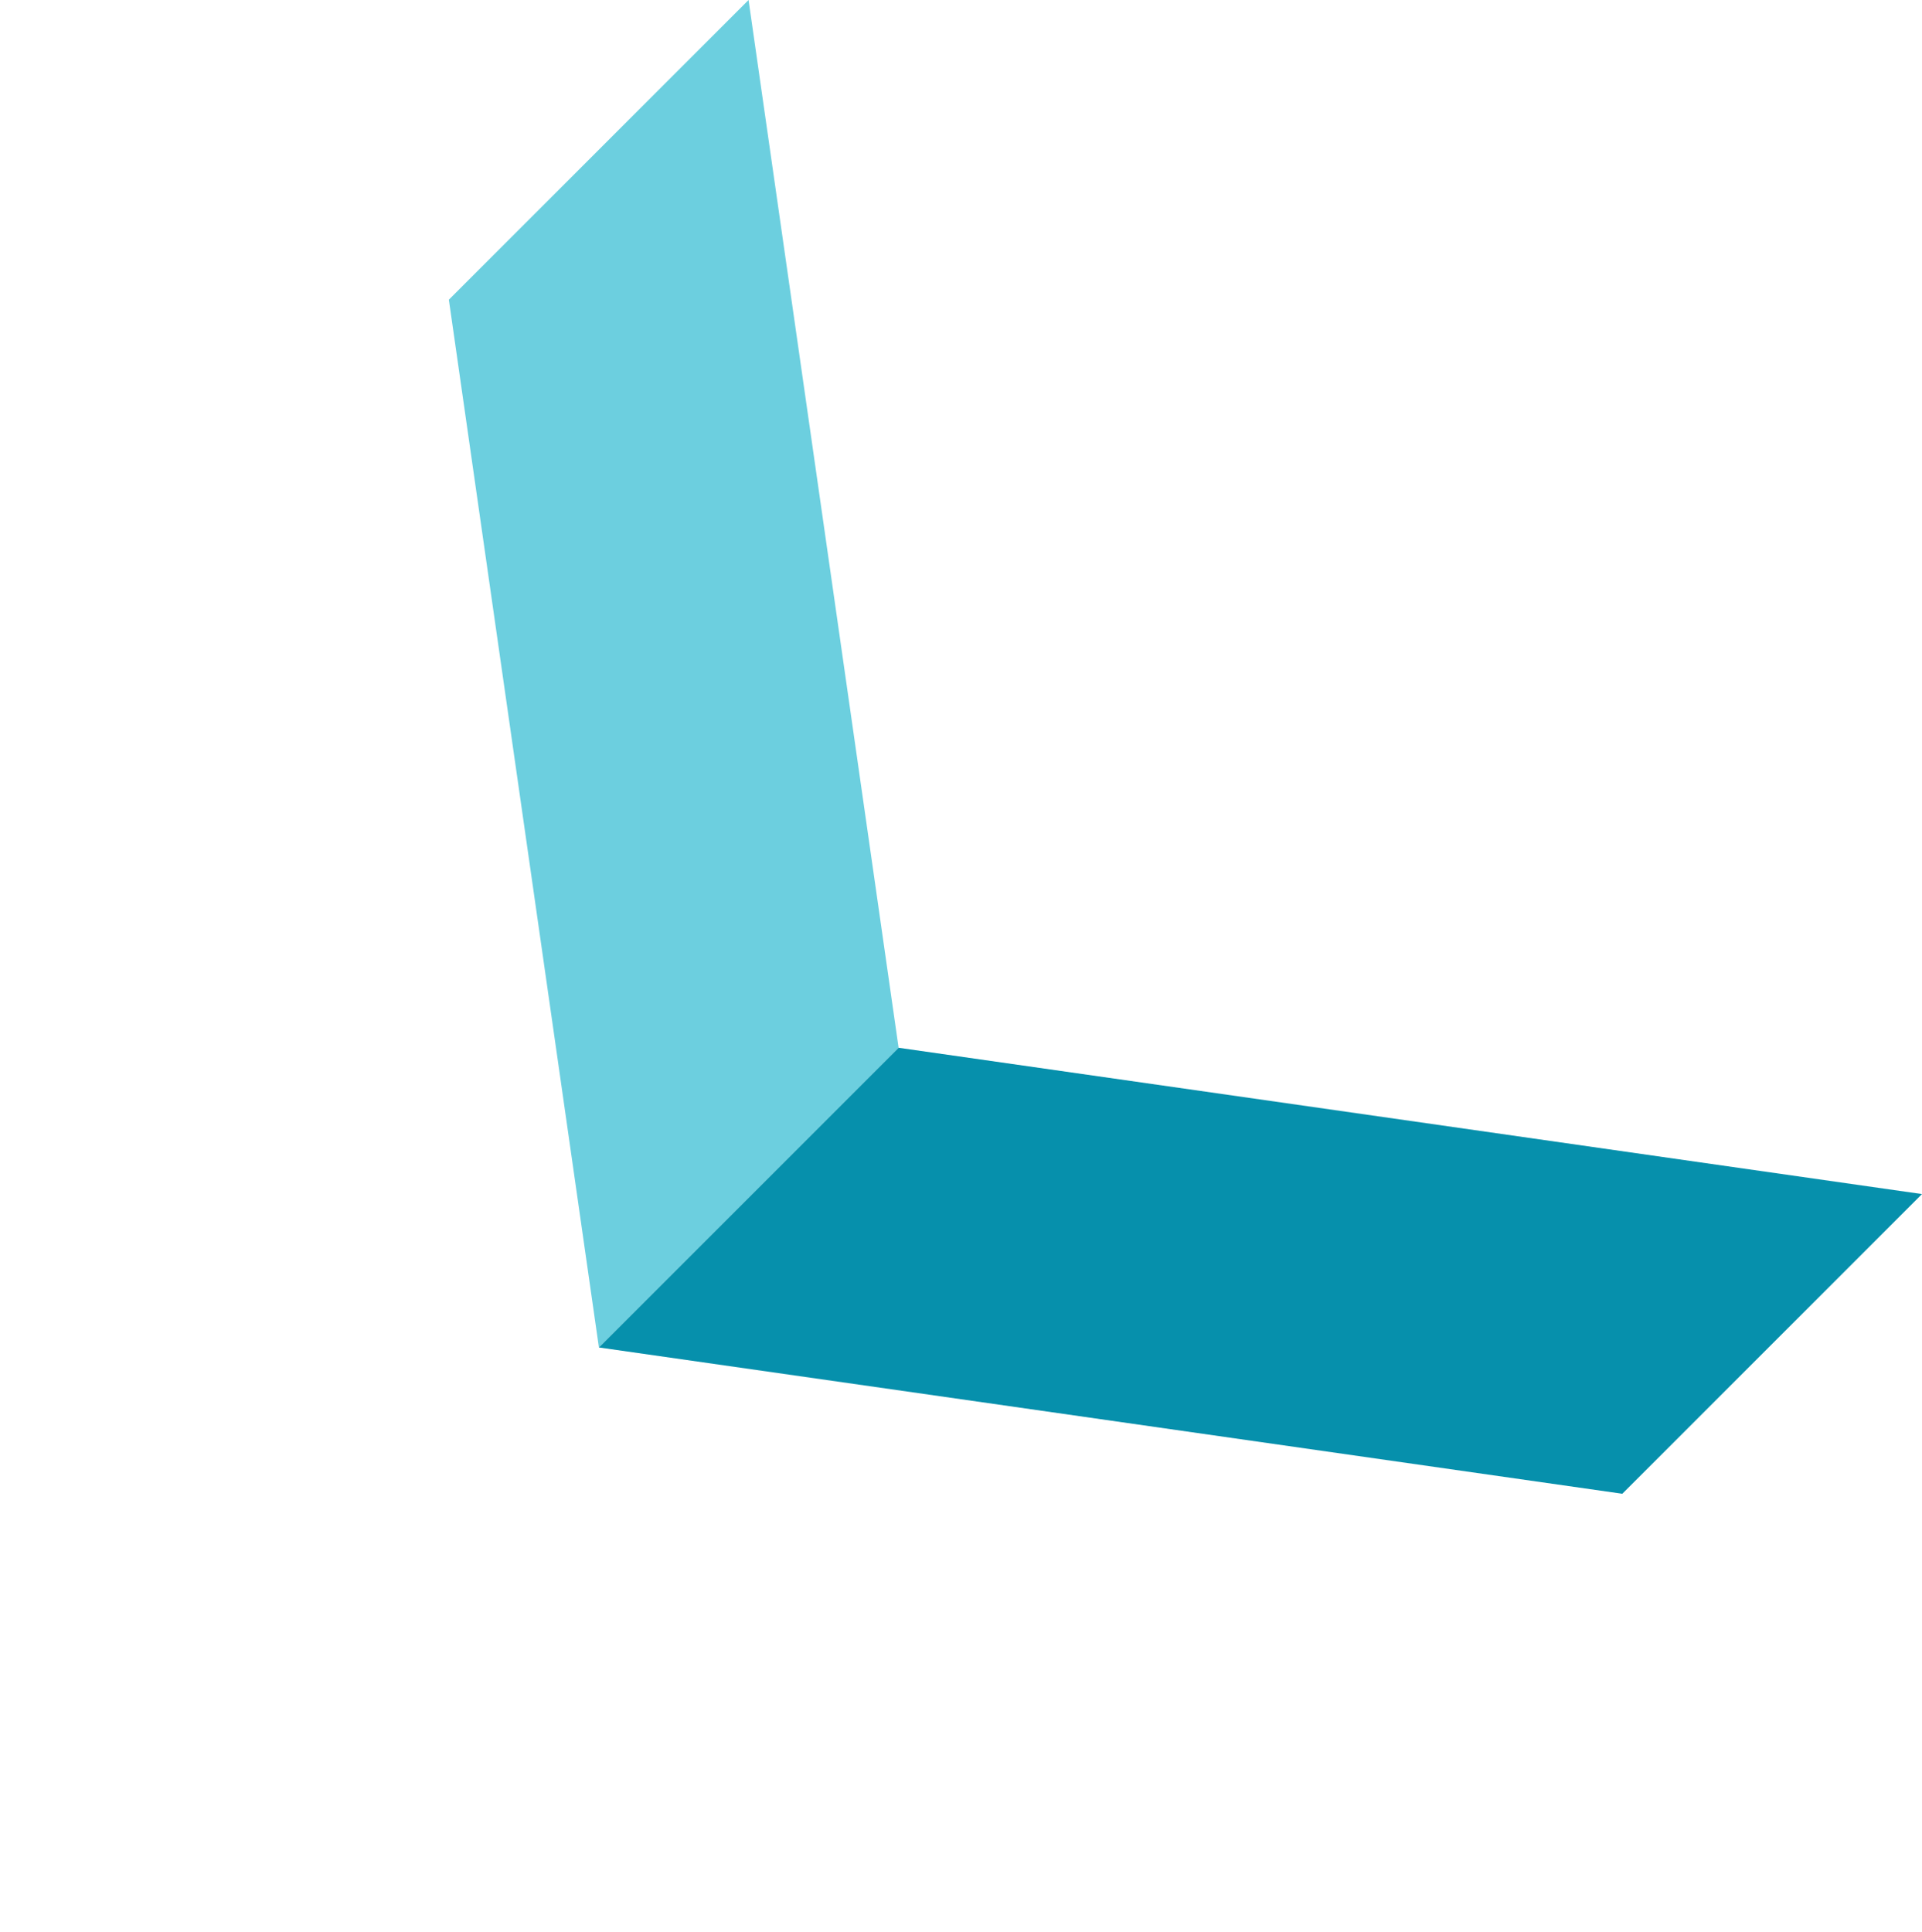
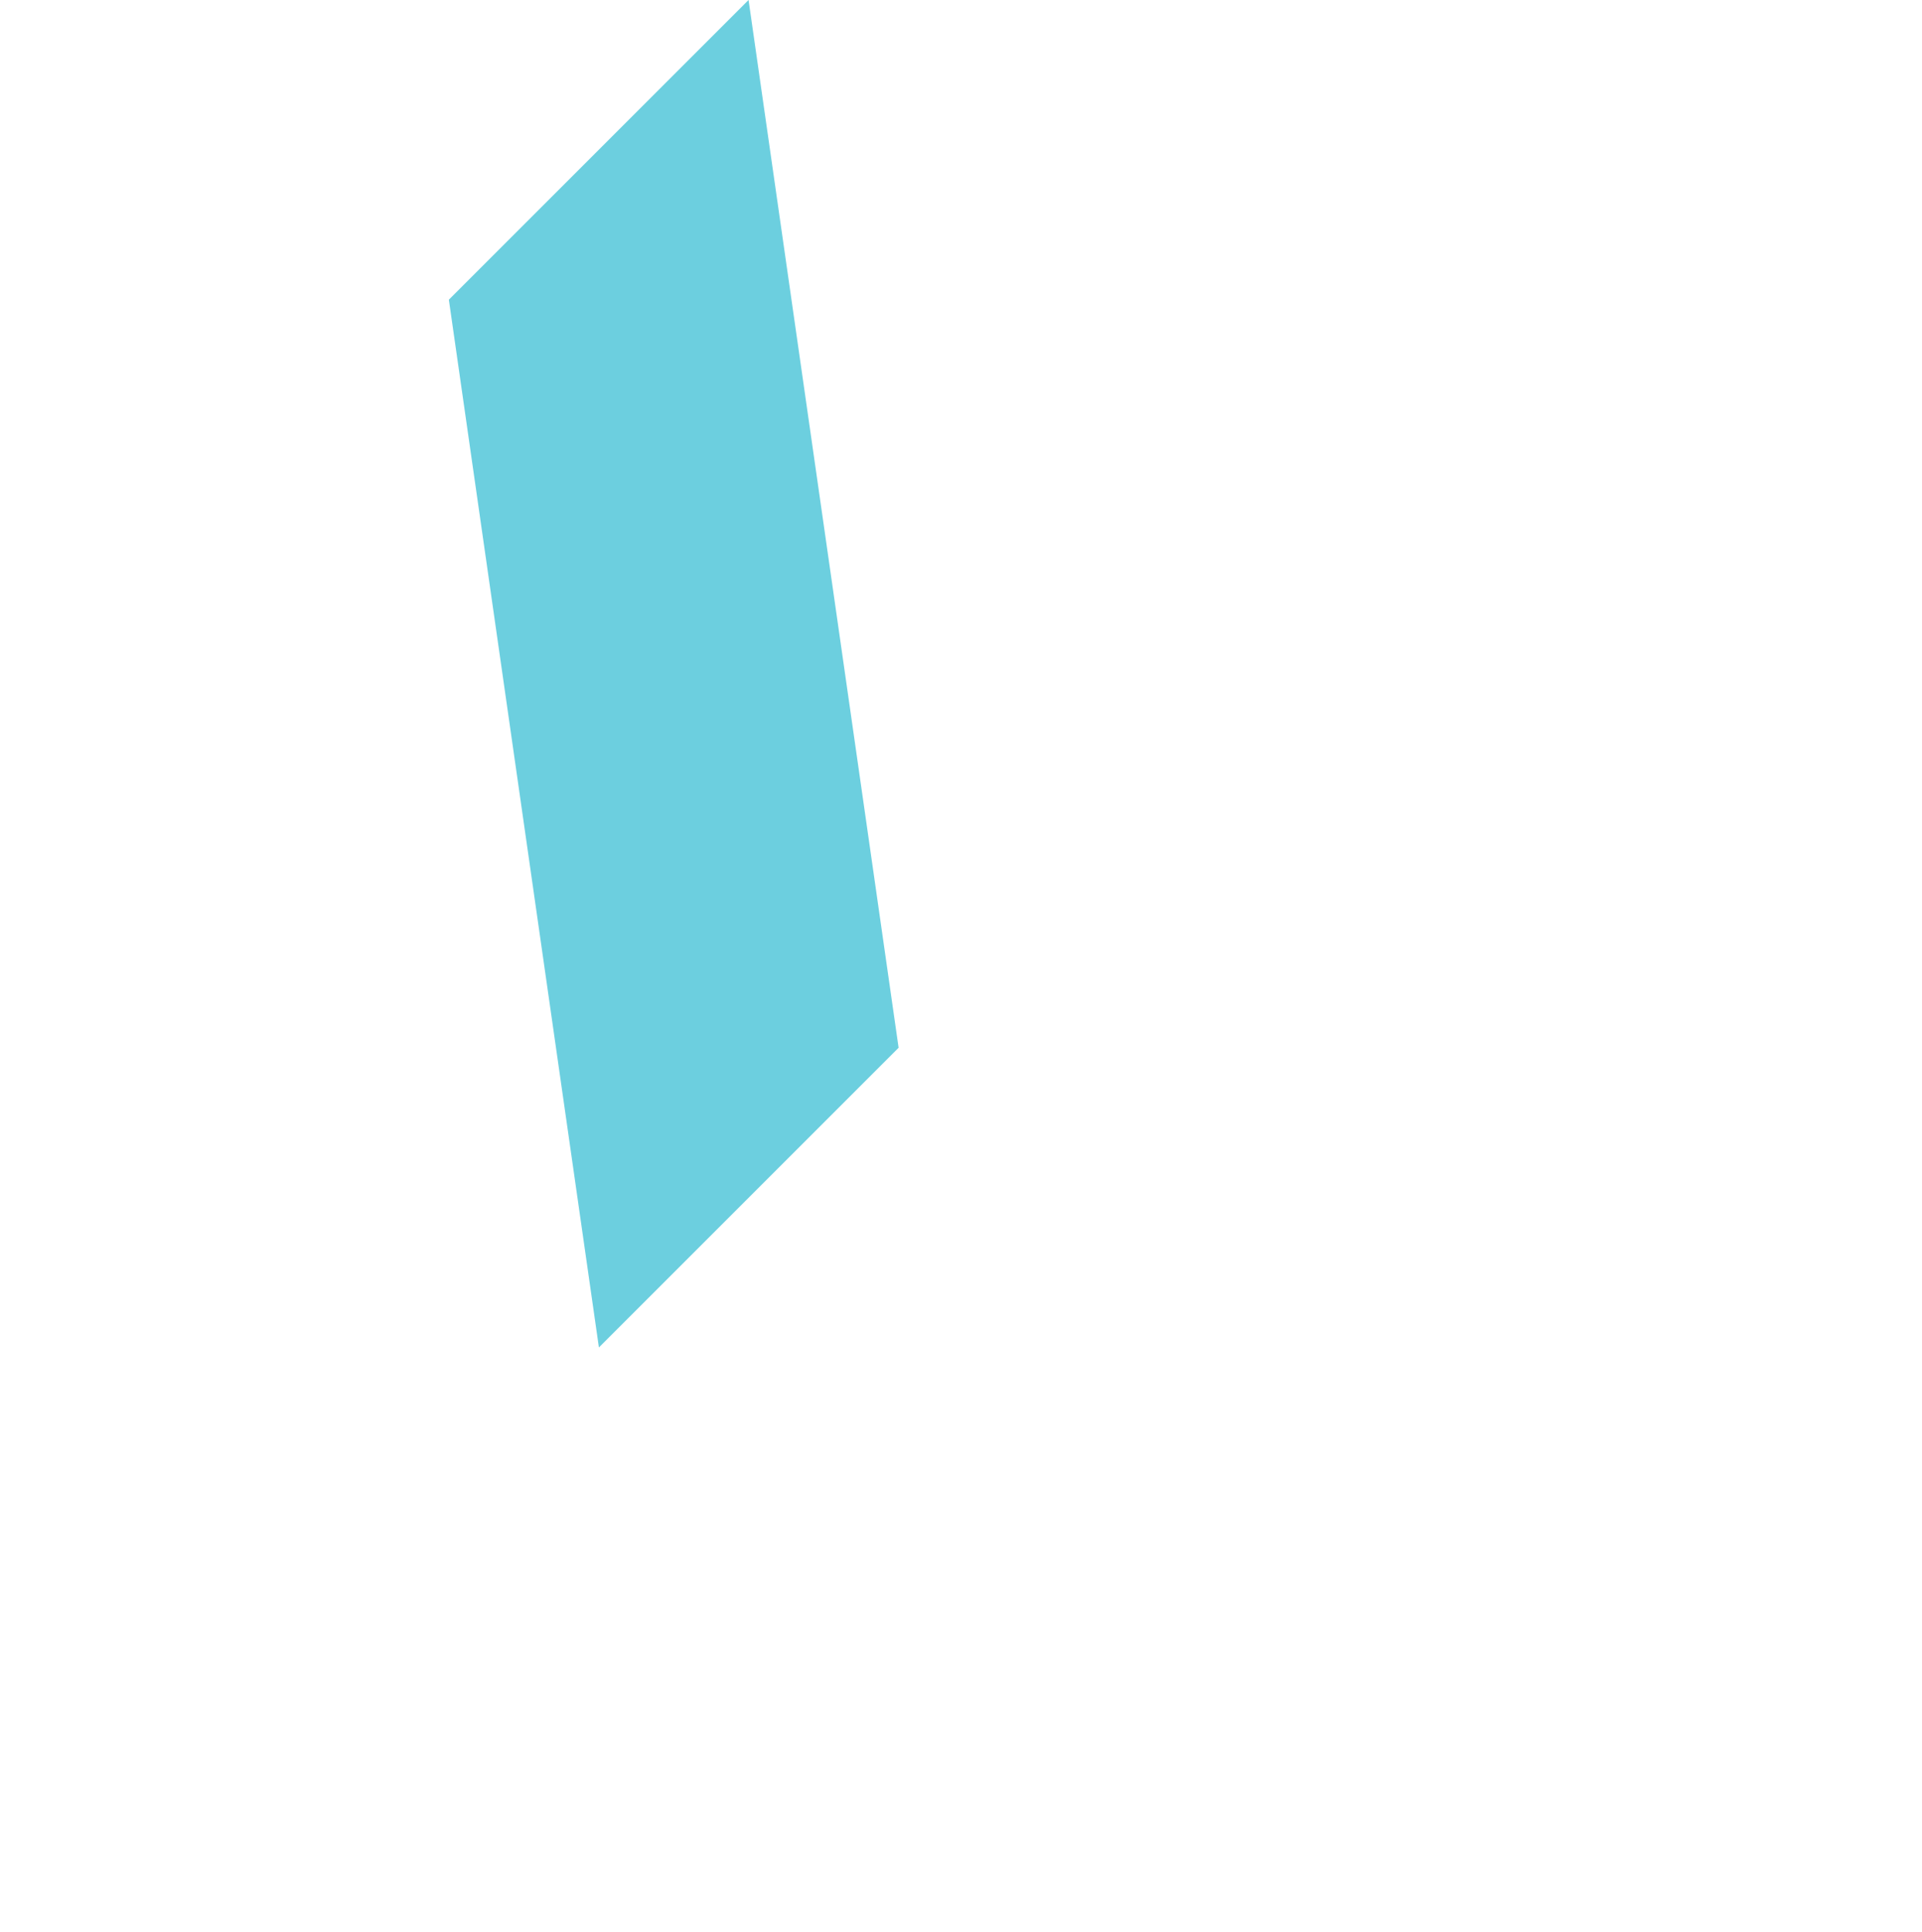
<svg xmlns="http://www.w3.org/2000/svg" width="1025.298" height="1030.798" viewBox="0 0 1025.298 1030.798">
  <g id="グループ_190" data-name="グループ 190" transform="translate(7.5 406.82) rotate(-45)">
    <path id="パス_56" data-name="パス 56" d="M338.625-10.607h226.1L226.1,441.219H0Z" transform="translate(0 0)" fill="#6ccfdf" />
-     <path id="パス_57" data-name="パス 57" d="M226.1,0H0L330.847,441.219h226.1Z" transform="translate(0 441.219)" fill="#0690ac" />
  </g>
</svg>